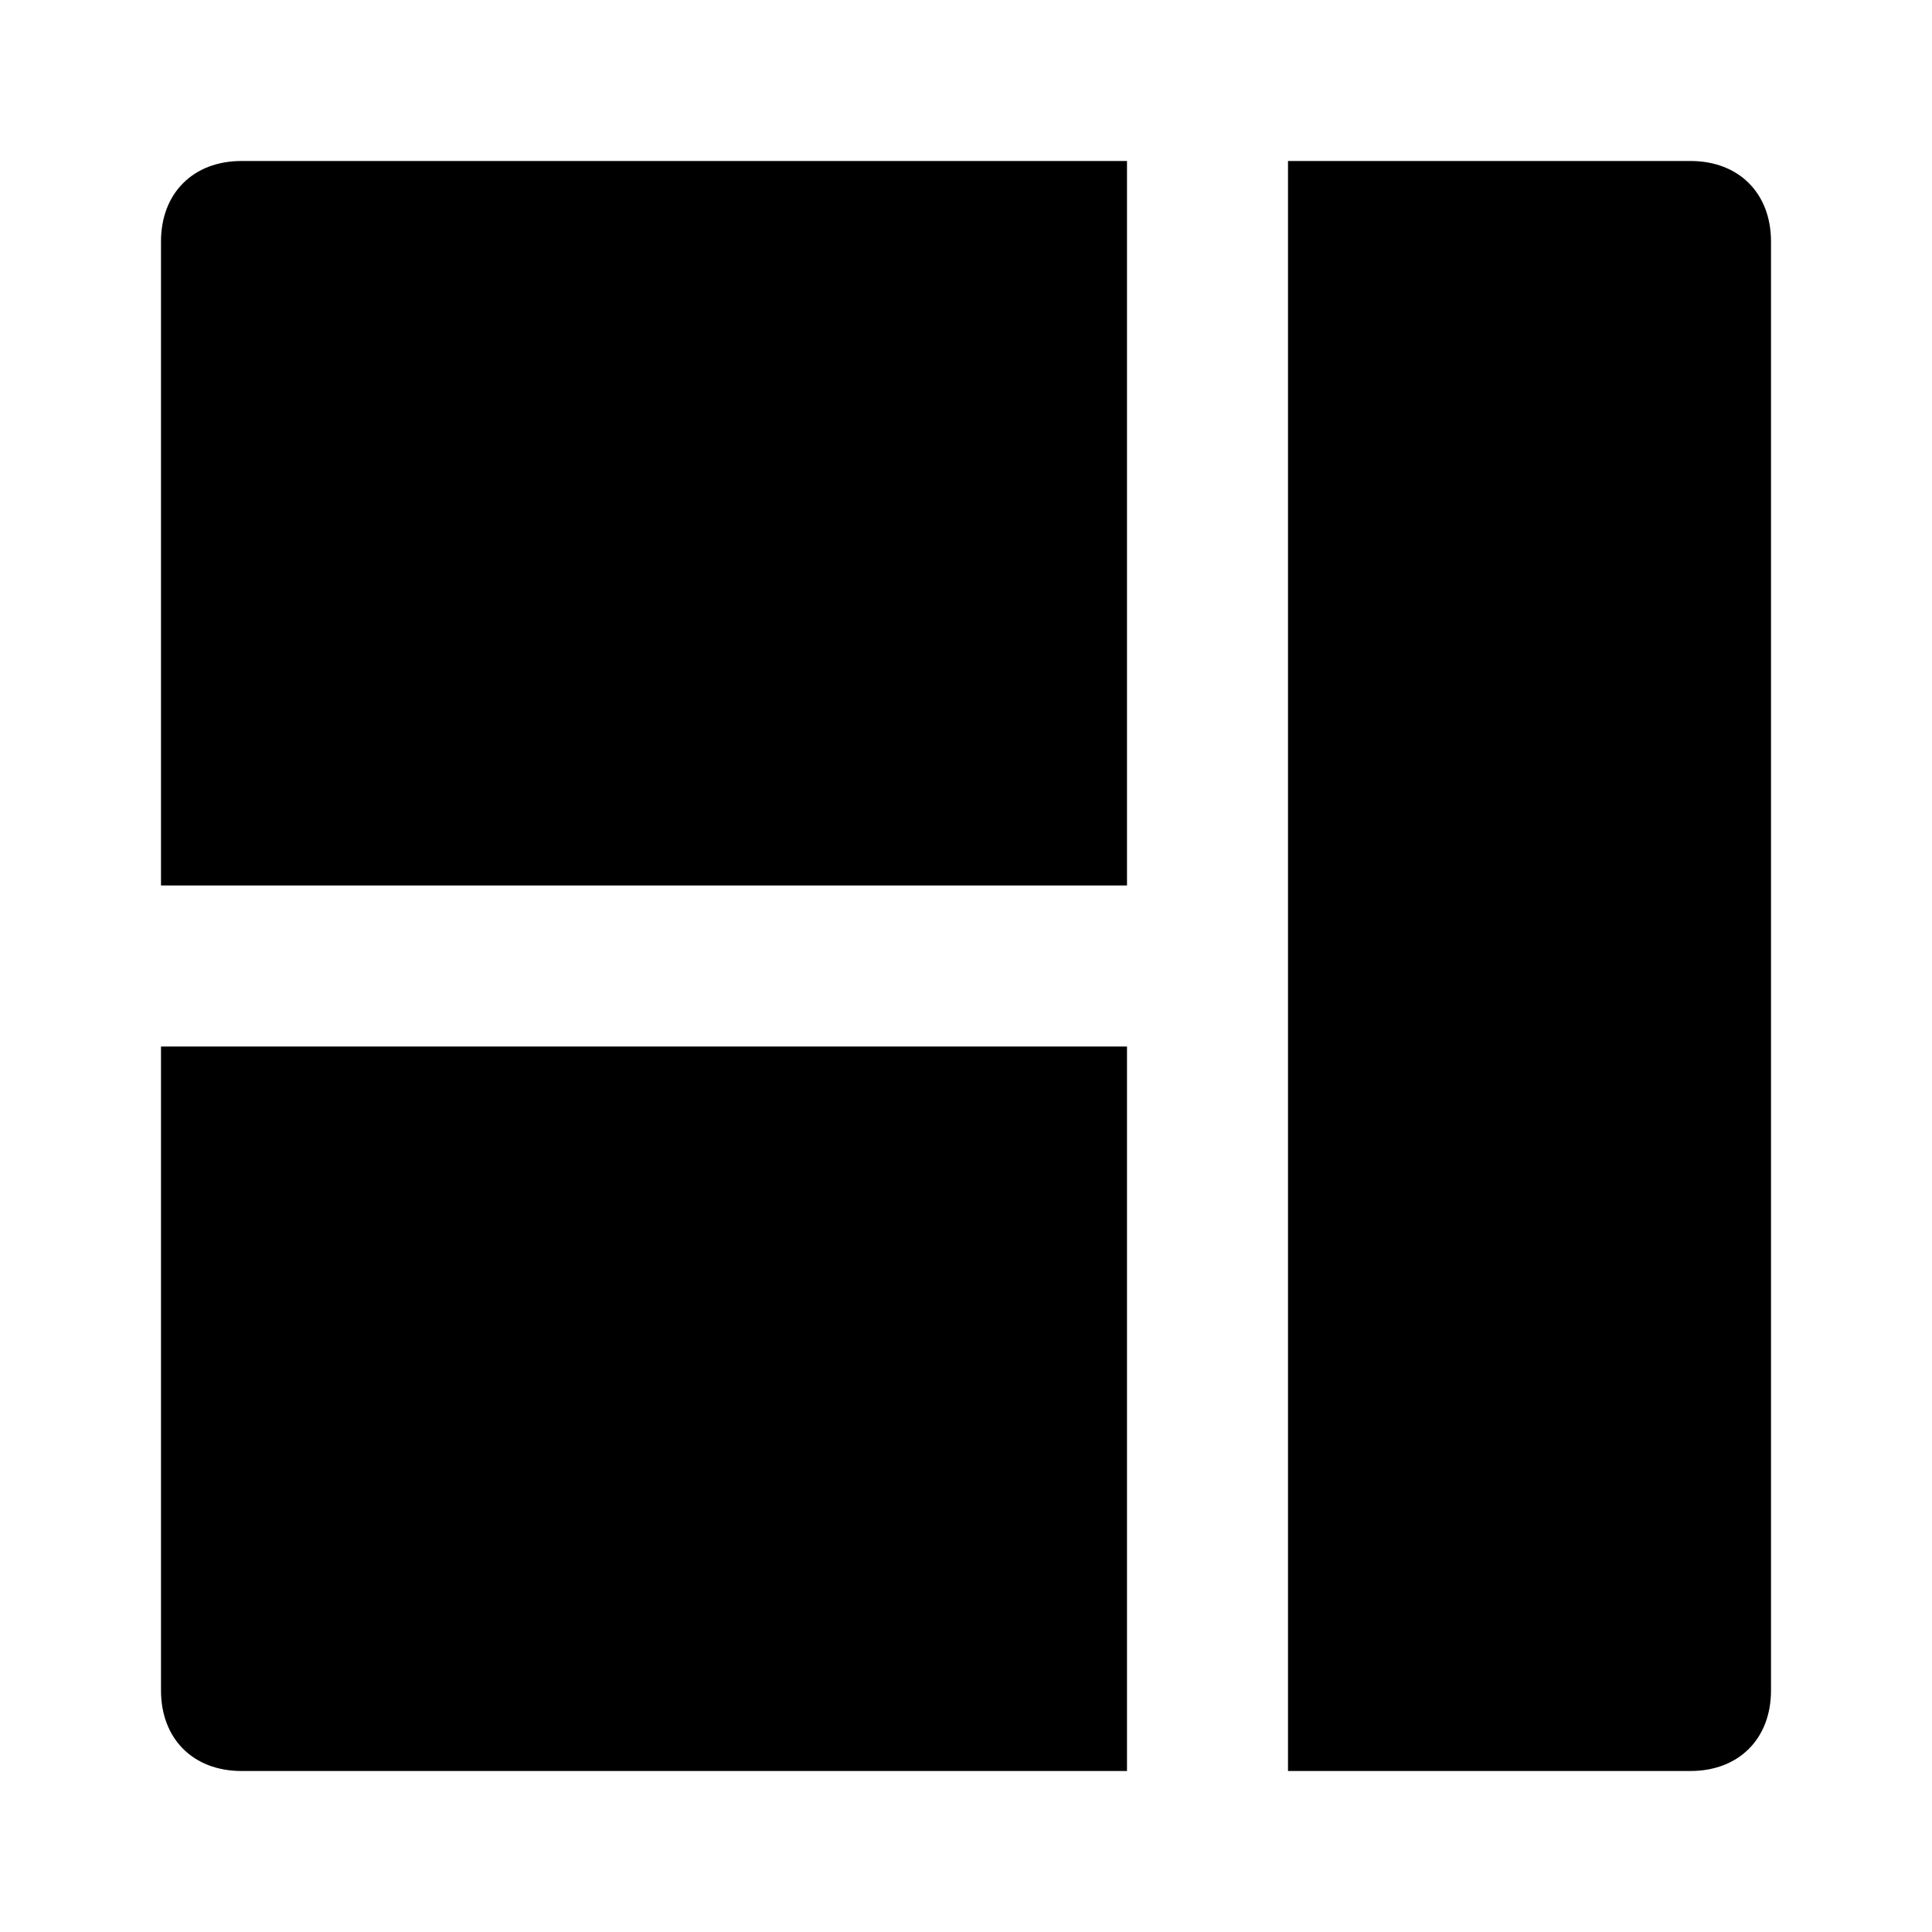
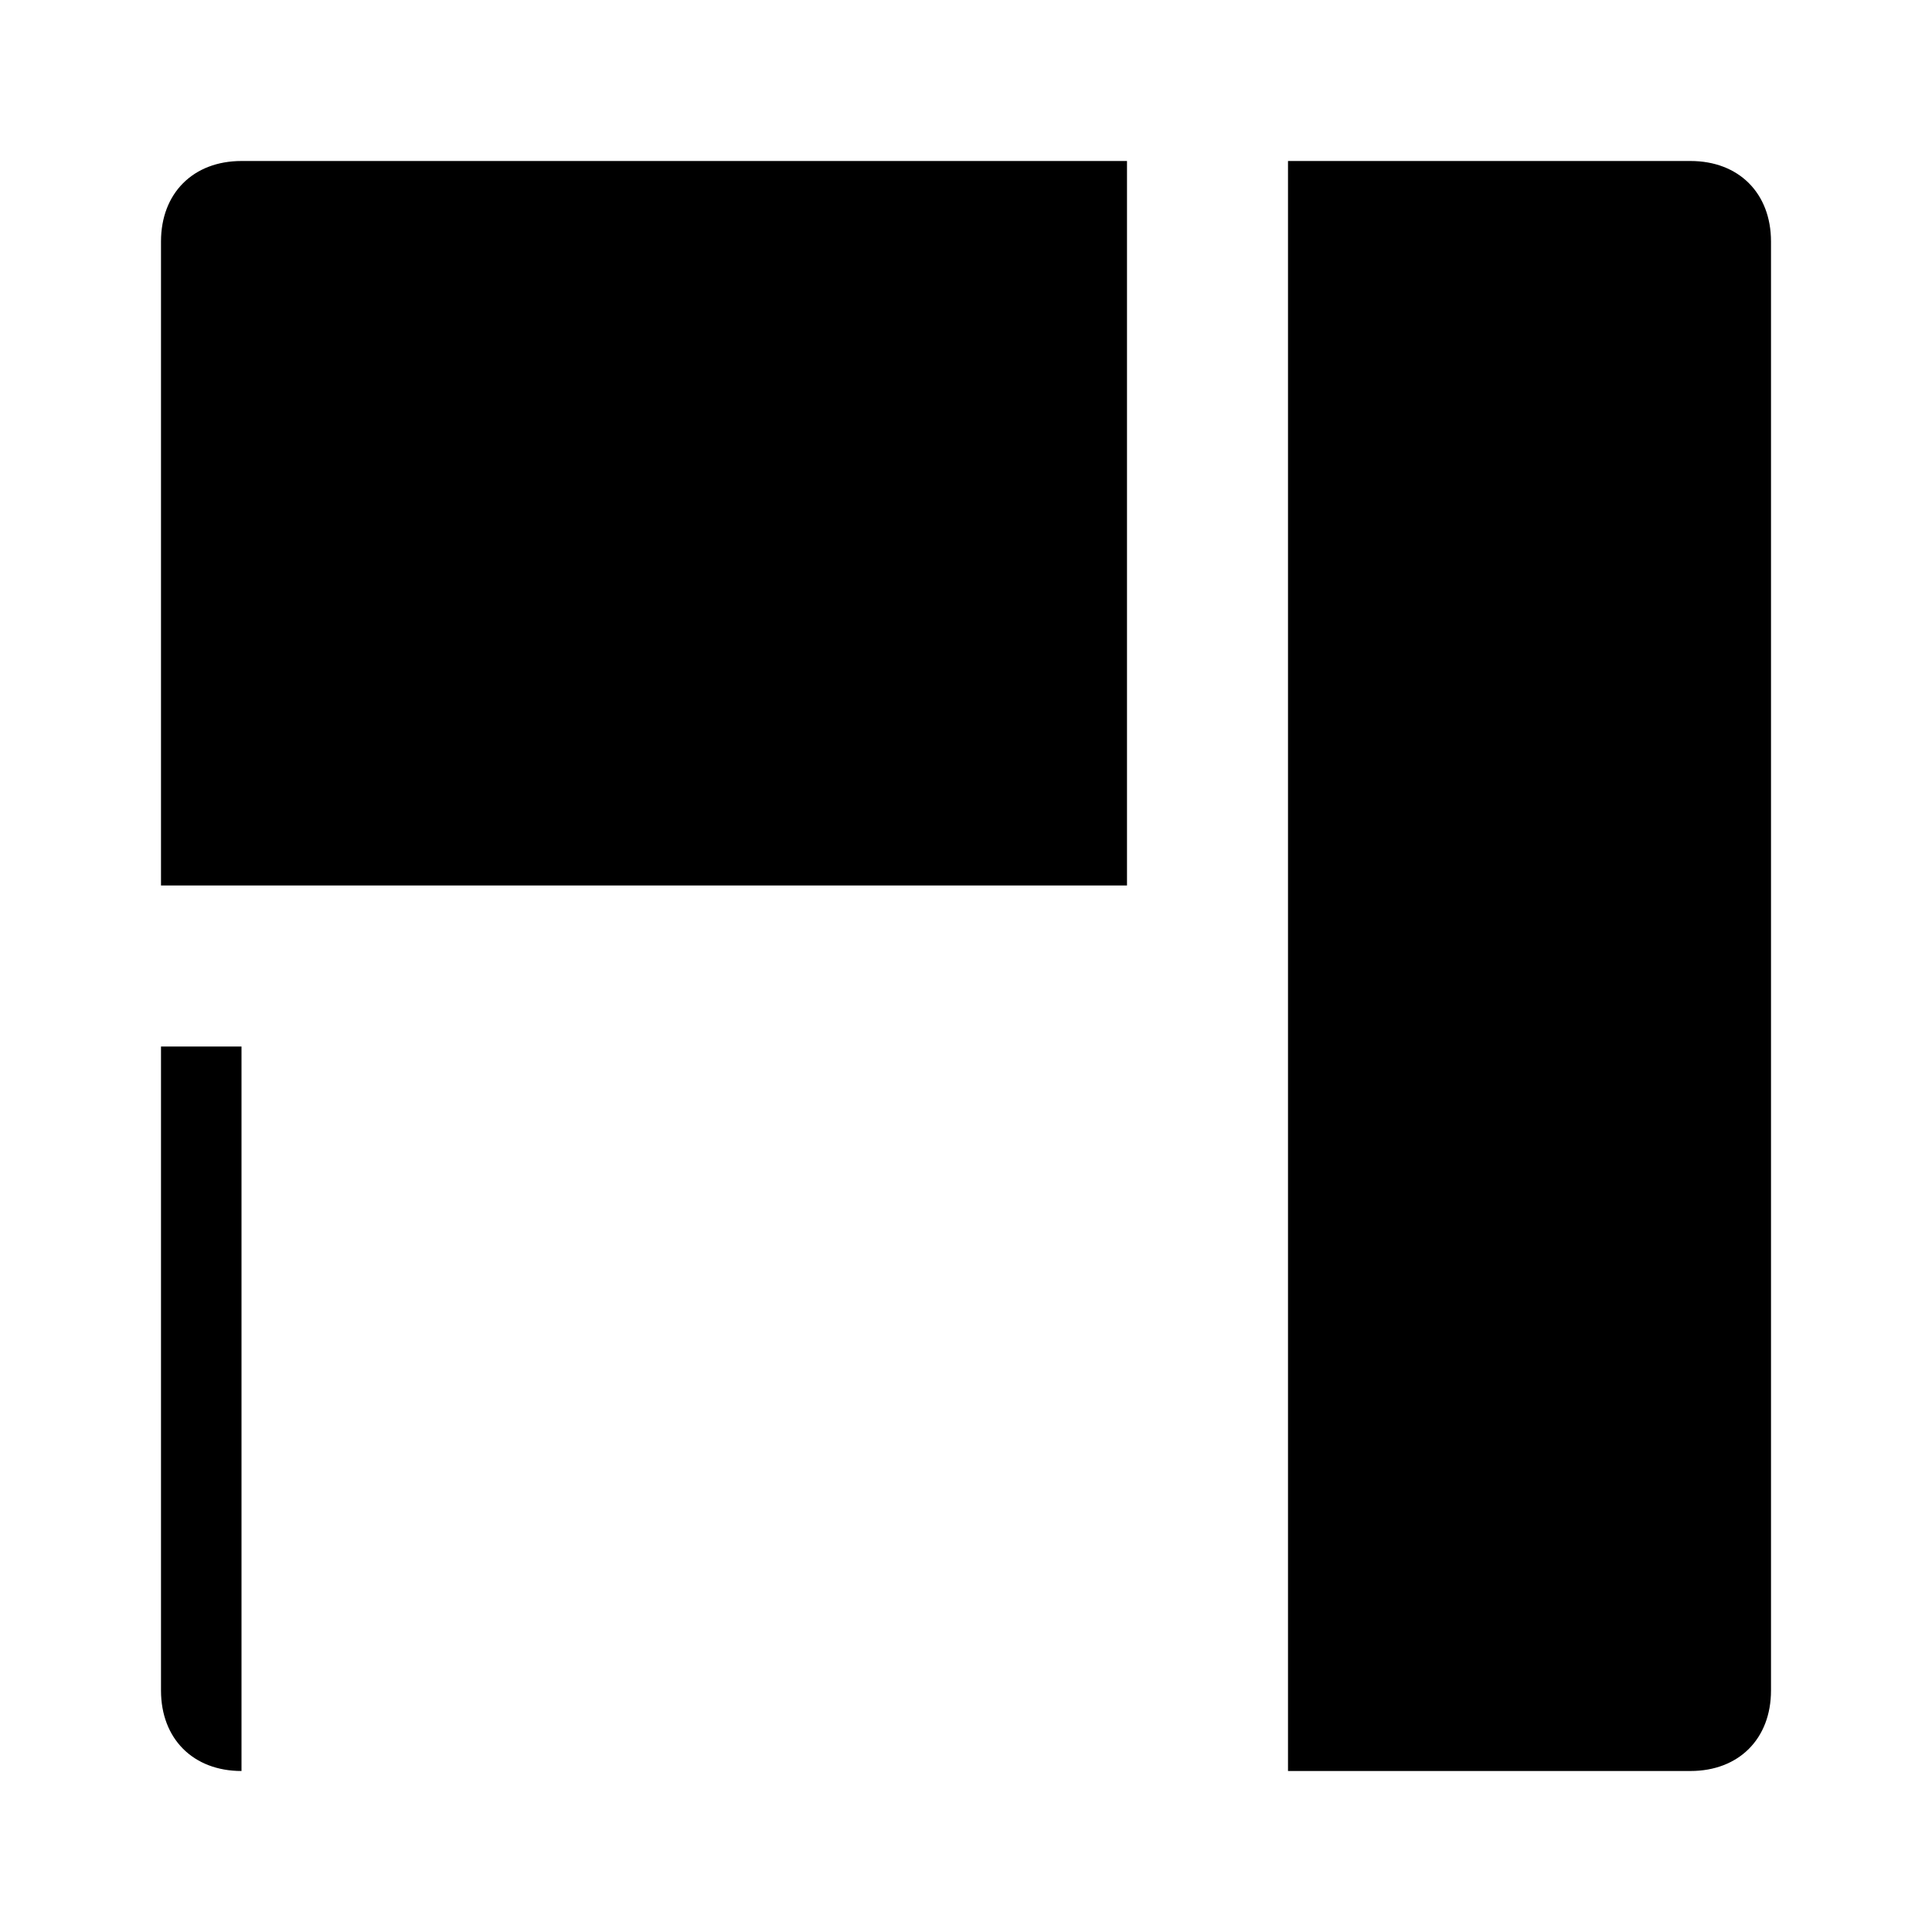
<svg xmlns="http://www.w3.org/2000/svg" fill="#000000" width="800px" height="800px" viewBox="0 0 24 24" enable-background="new 0 0 24 24">
-   <path d="M21,2h-5v20h5c0.6,0,1-0.4,1-1V3C22,2.4,21.6,2,21,2z M2,21c0,0.6,0.4,1,1,1h11v-9H2V21z M2,3v8h12V2H3C2.4,2,2,2.4,2,3z" />
+   <path d="M21,2h-5v20h5c0.6,0,1-0.4,1-1V3C22,2.4,21.6,2,21,2z M2,21c0,0.6,0.4,1,1,1v-9H2V21z M2,3v8h12V2H3C2.4,2,2,2.4,2,3z" />
</svg>